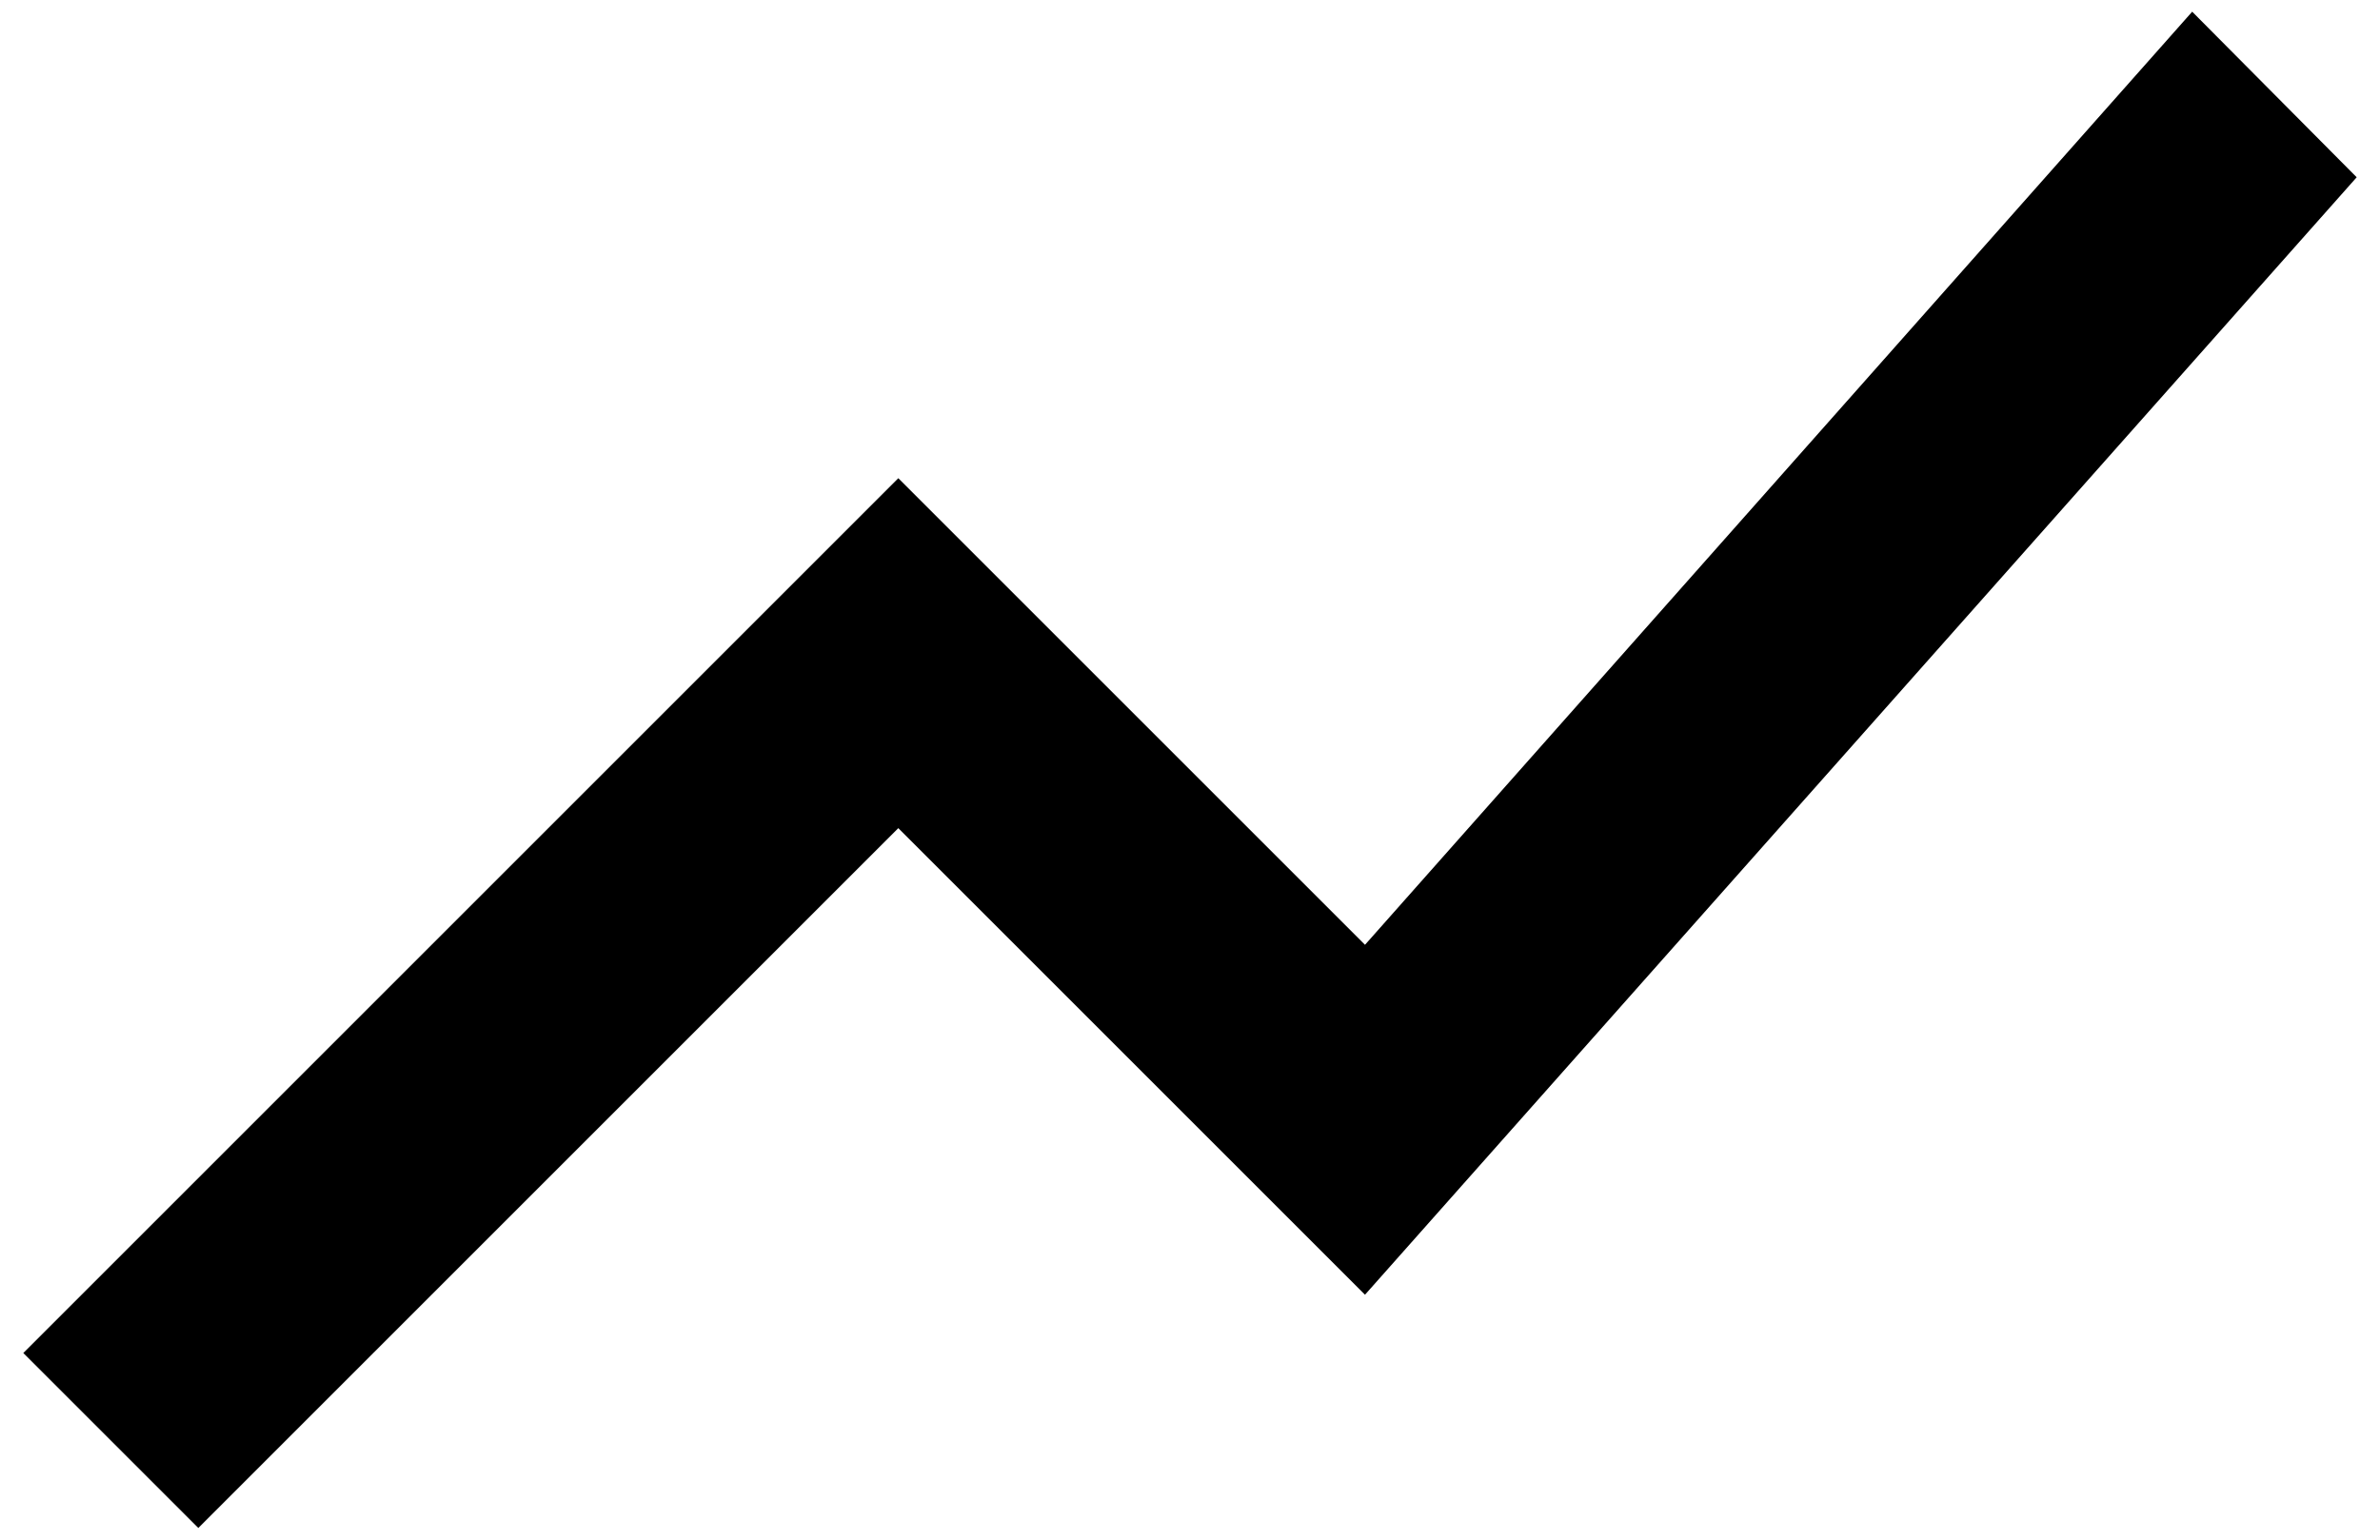
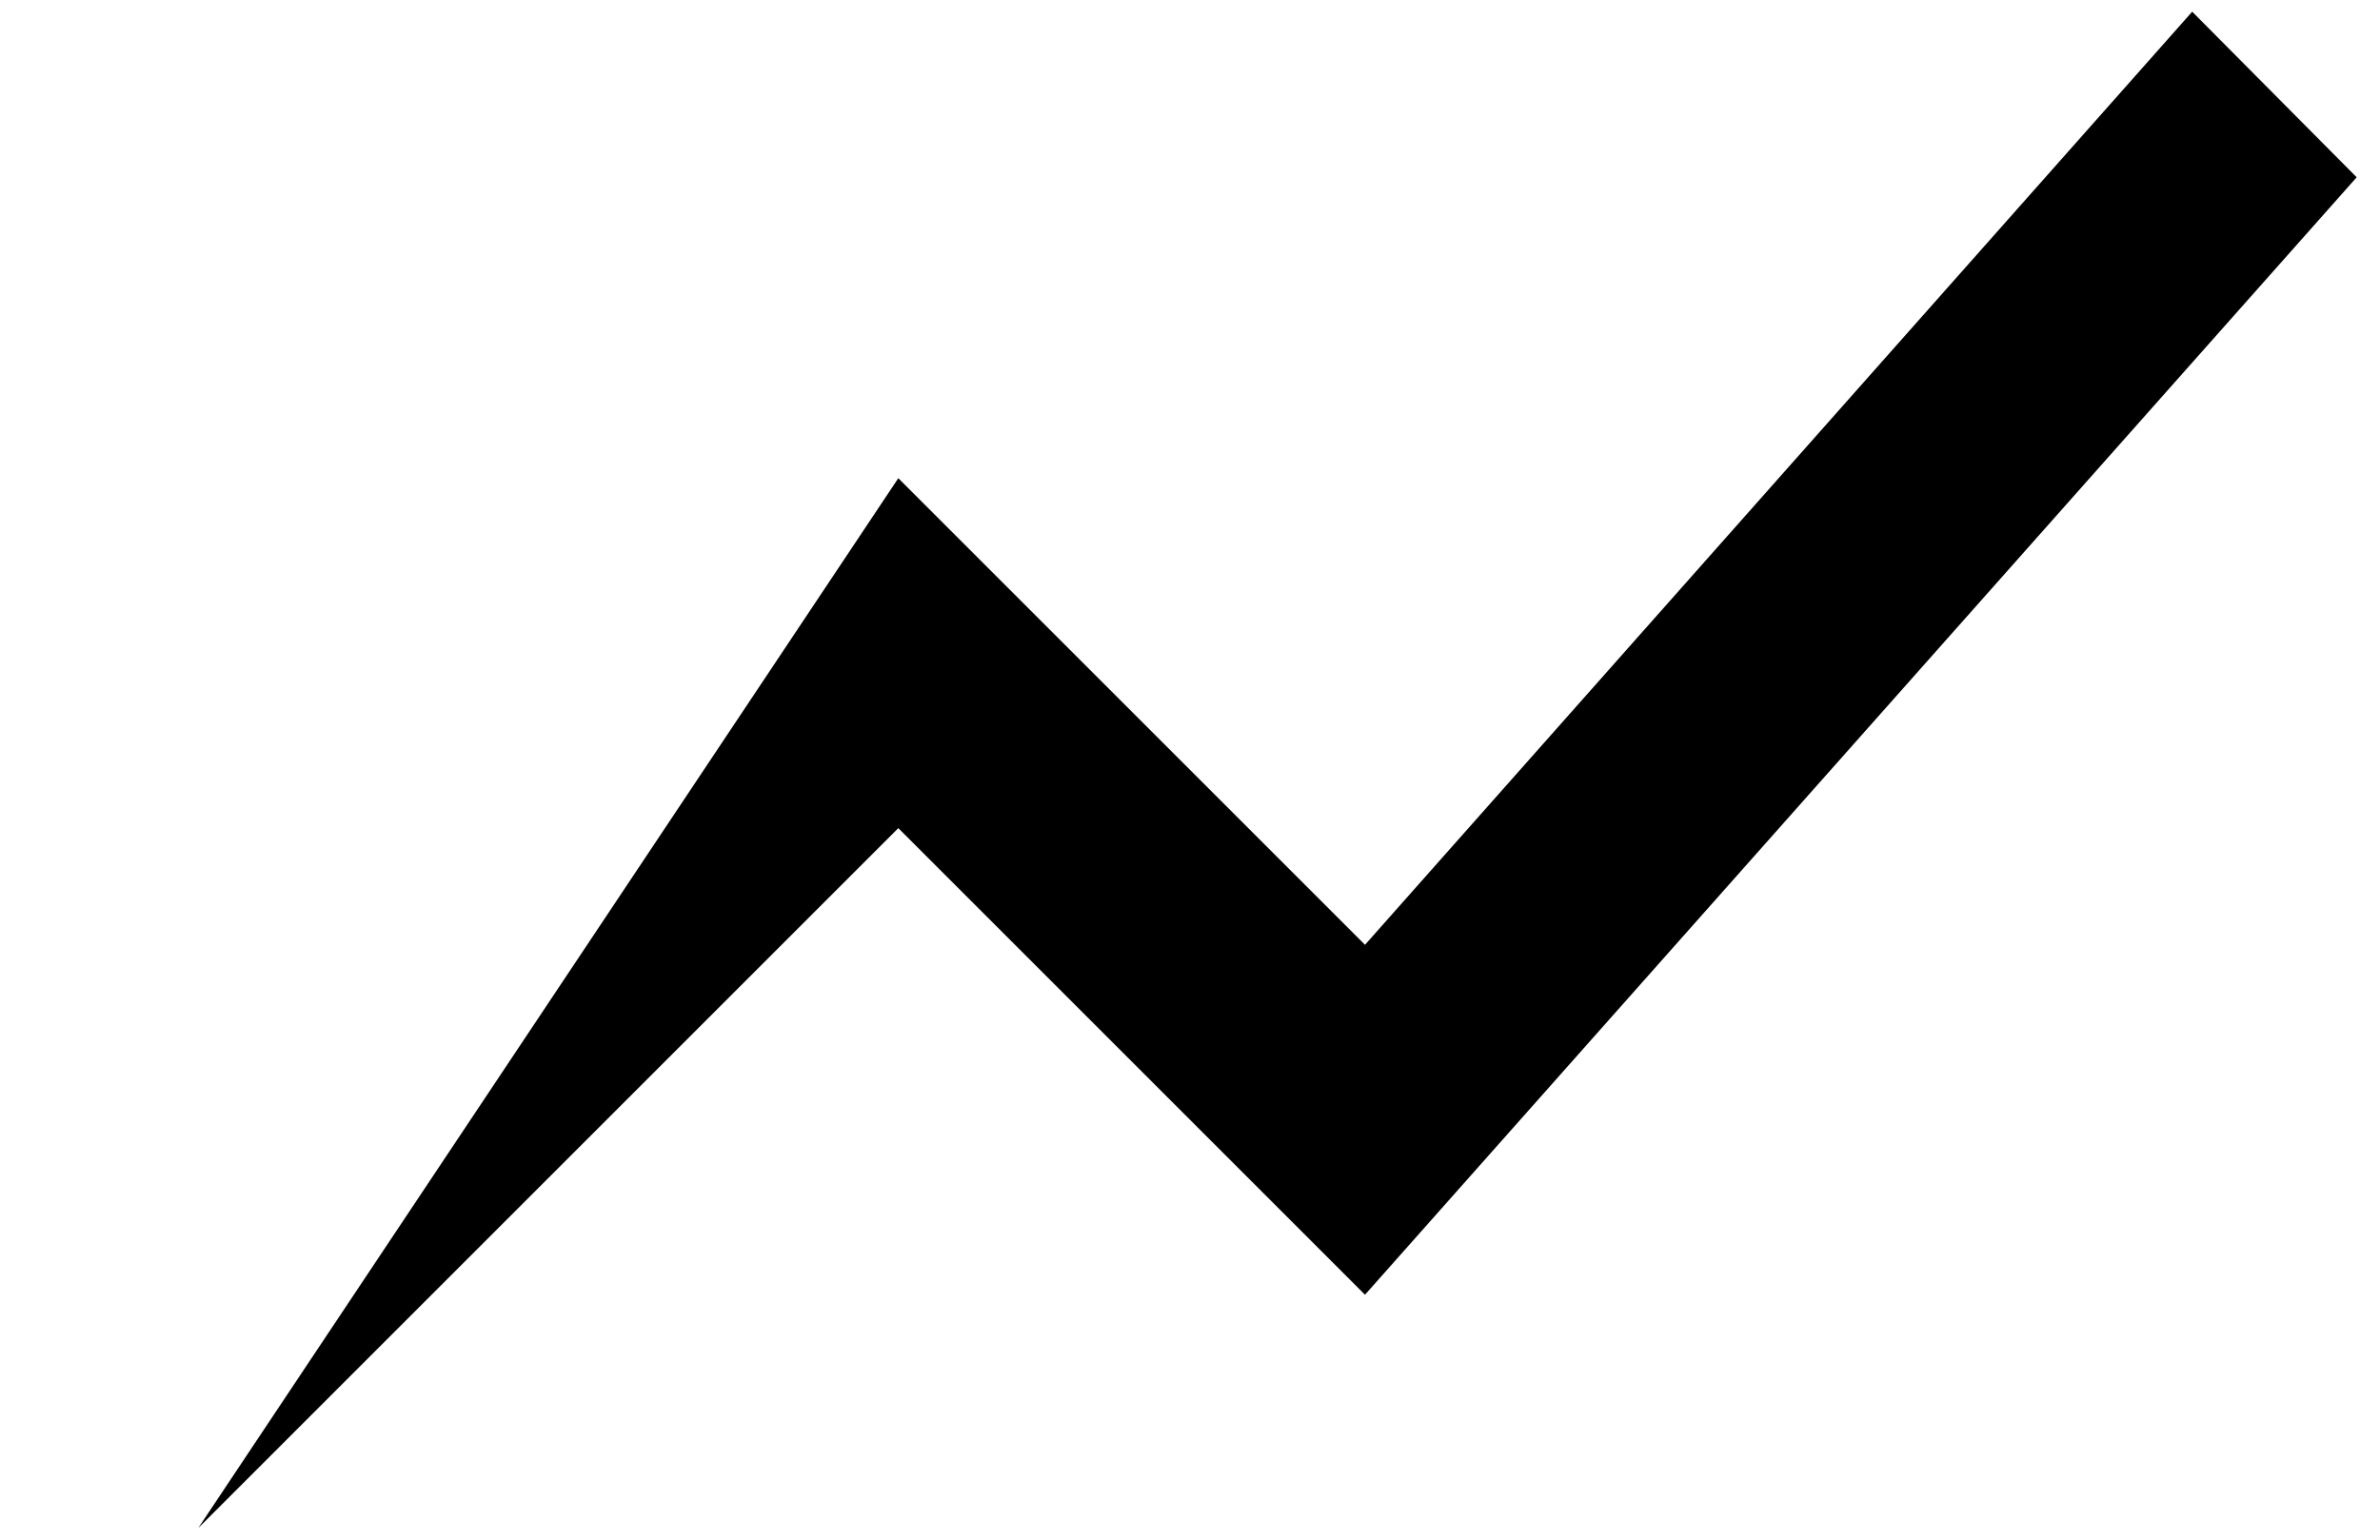
<svg xmlns="http://www.w3.org/2000/svg" width="34" height="22" viewBox="0 0 34 22" fill="none">
-   <path d="M2.833 21.833L12.833 11.833L19.5 18.5L33.667 2.533L31.317 0.167L19.5 13.5L12.833 6.833L0.333 19.333L2.833 21.833Z" fill="black" />
+   <path d="M2.833 21.833L12.833 11.833L19.5 18.5L33.667 2.533L31.317 0.167L19.5 13.5L12.833 6.833L2.833 21.833Z" fill="black" />
</svg>